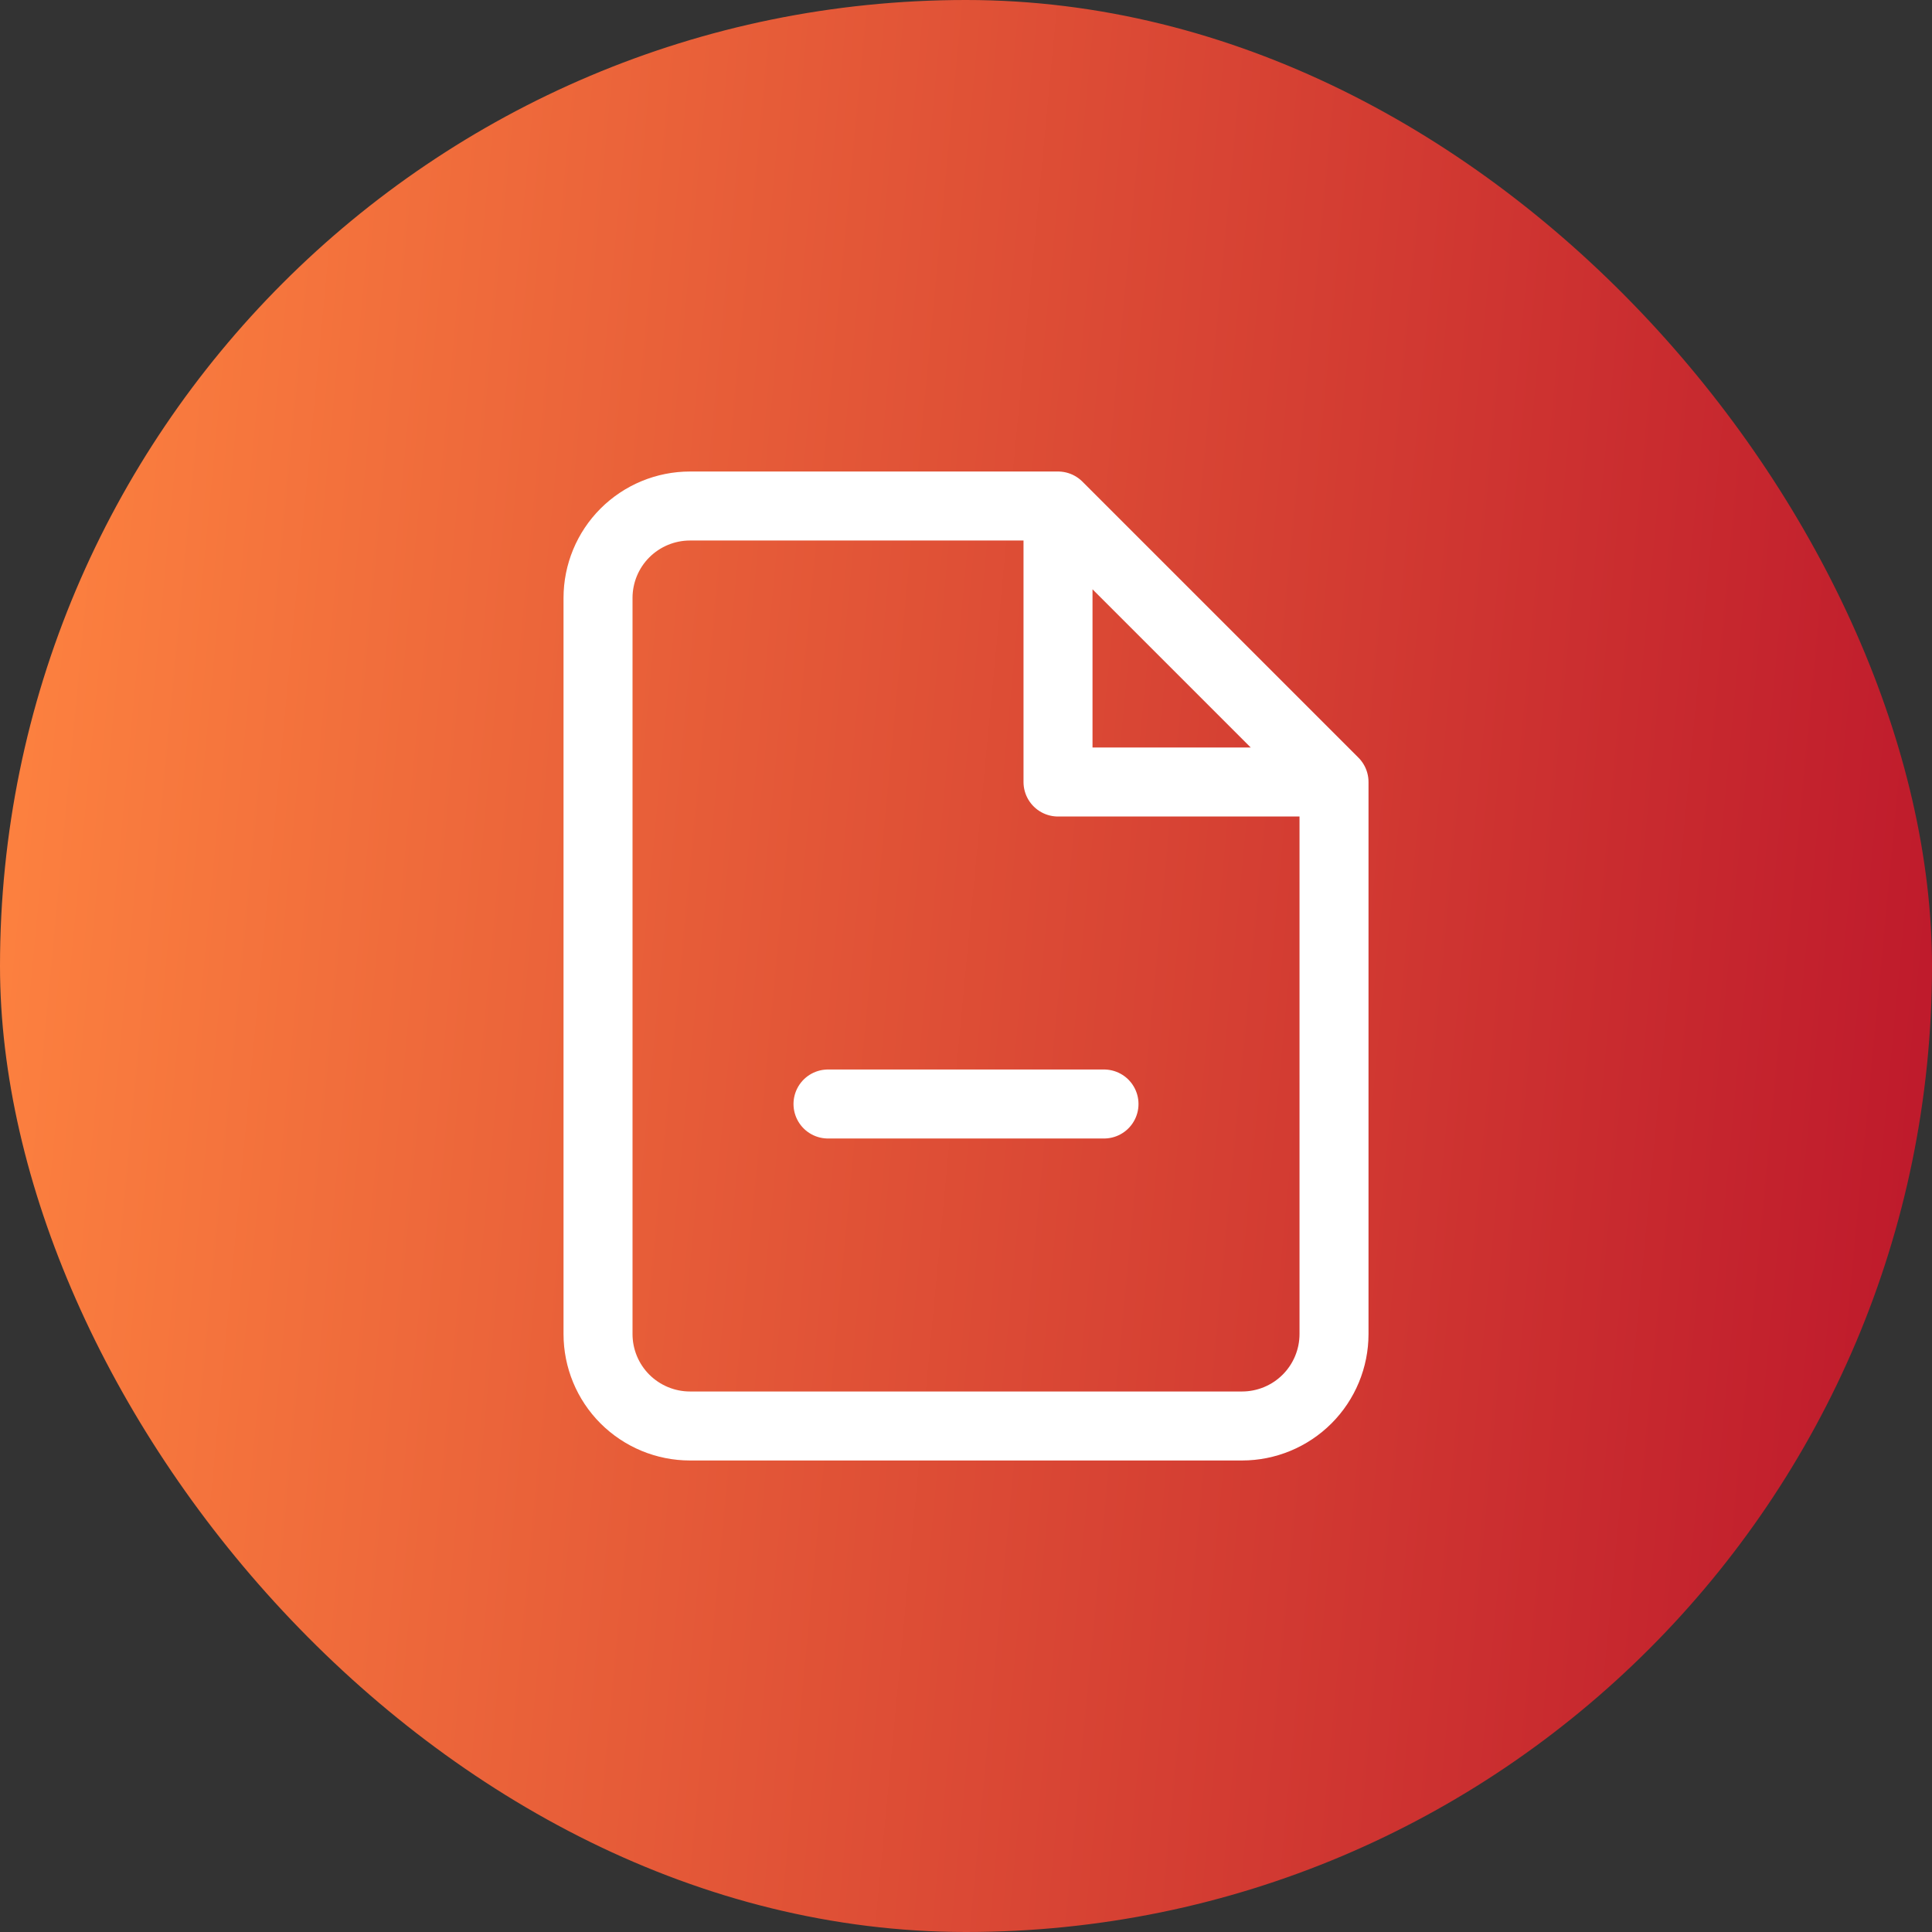
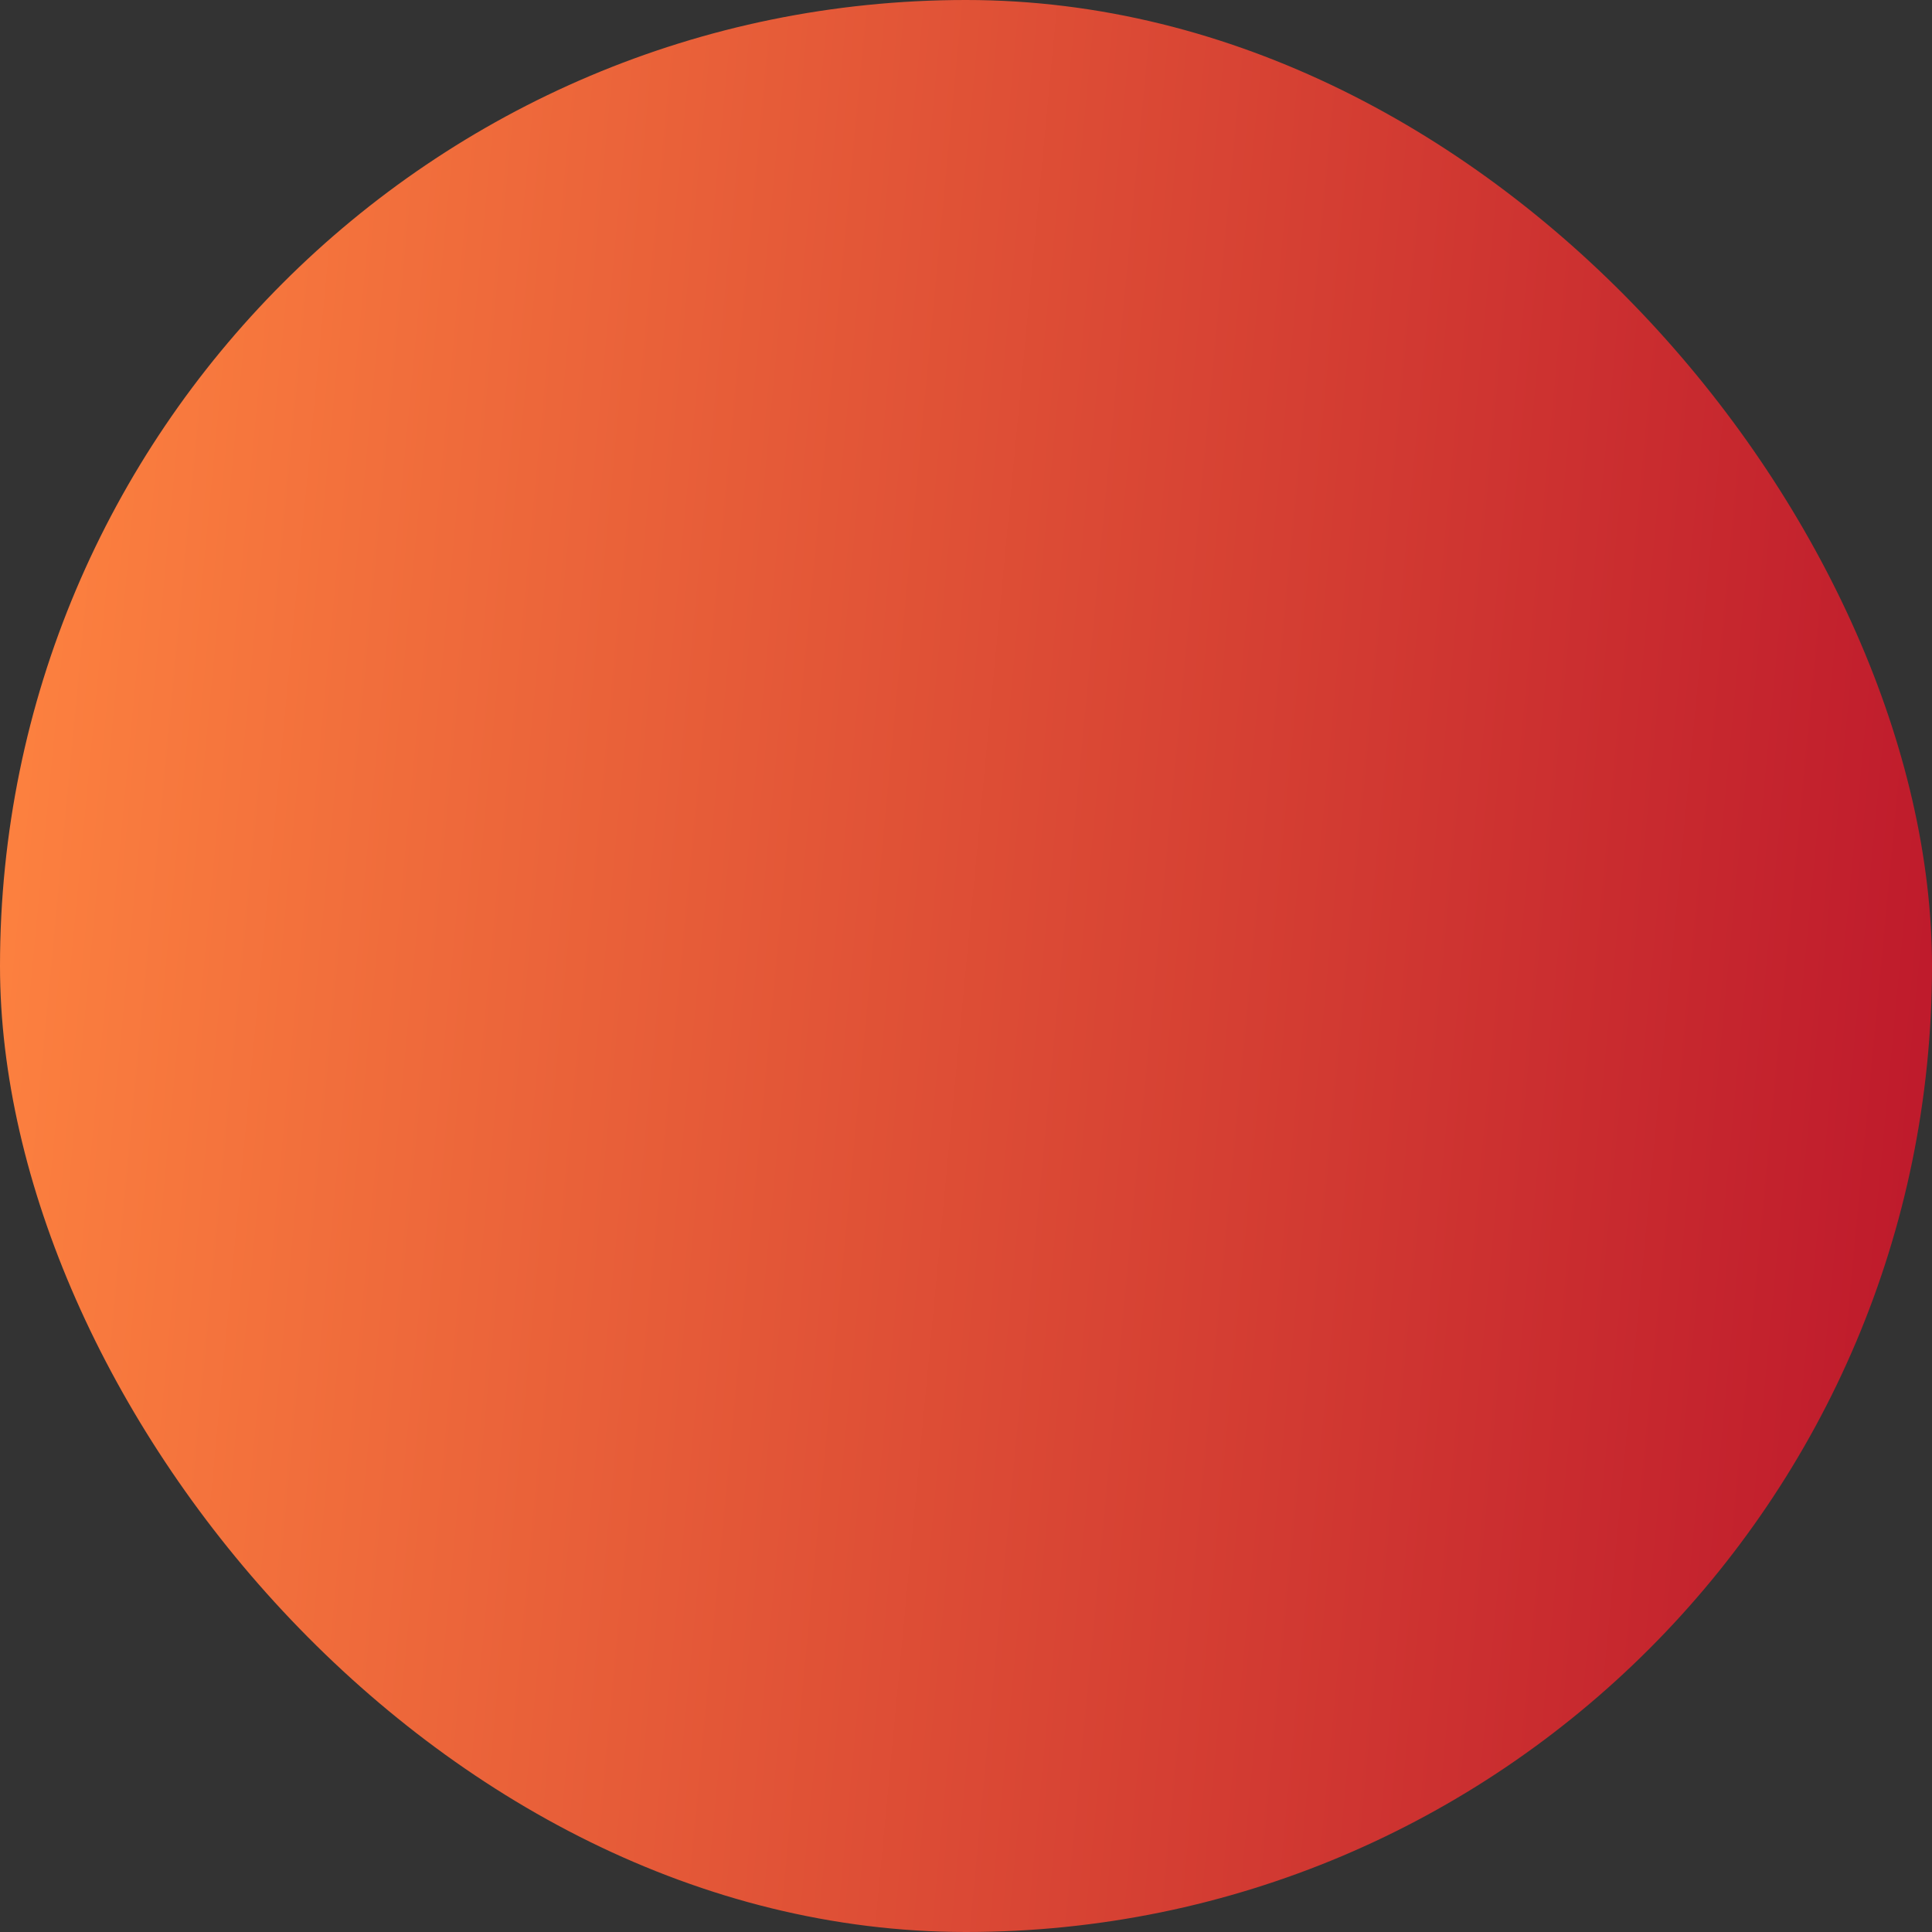
<svg xmlns="http://www.w3.org/2000/svg" width="56" height="56" viewBox="0 0 56 56" fill="none">
  <rect x="0" y="0" width="56" height="56" fill="#333333" stroke="none" />
  <rect width="56" height="56" rx="28" fill="url(#paint0_linear_12170_1144)" />
-   <path d="M30.667 14.667H20C19.293 14.667 18.615 14.948 18.114 15.448C17.614 15.948 17.334 16.626 17.334 17.333V38.667C17.334 39.374 17.614 40.052 18.114 40.552C18.615 41.052 19.293 41.333 20 41.333H36C36.707 41.333 37.386 41.052 37.886 40.552C38.386 40.052 38.667 39.374 38.667 38.667V22.667M30.667 14.667L38.667 22.667M30.667 14.667V22.667H38.667M24 32H32" stroke="white" stroke-width="2" stroke-linecap="round" stroke-linejoin="round" />
  <defs>
    <linearGradient id="paint0_linear_12170_1144" x1="0" y1="0" x2="60.757" y2="5.752" gradientUnits="userSpaceOnUse">
      <stop stop-color="#FF8540" />
      <stop offset="1" stop-color="#BC162B" />
    </linearGradient>
  </defs>
</svg>